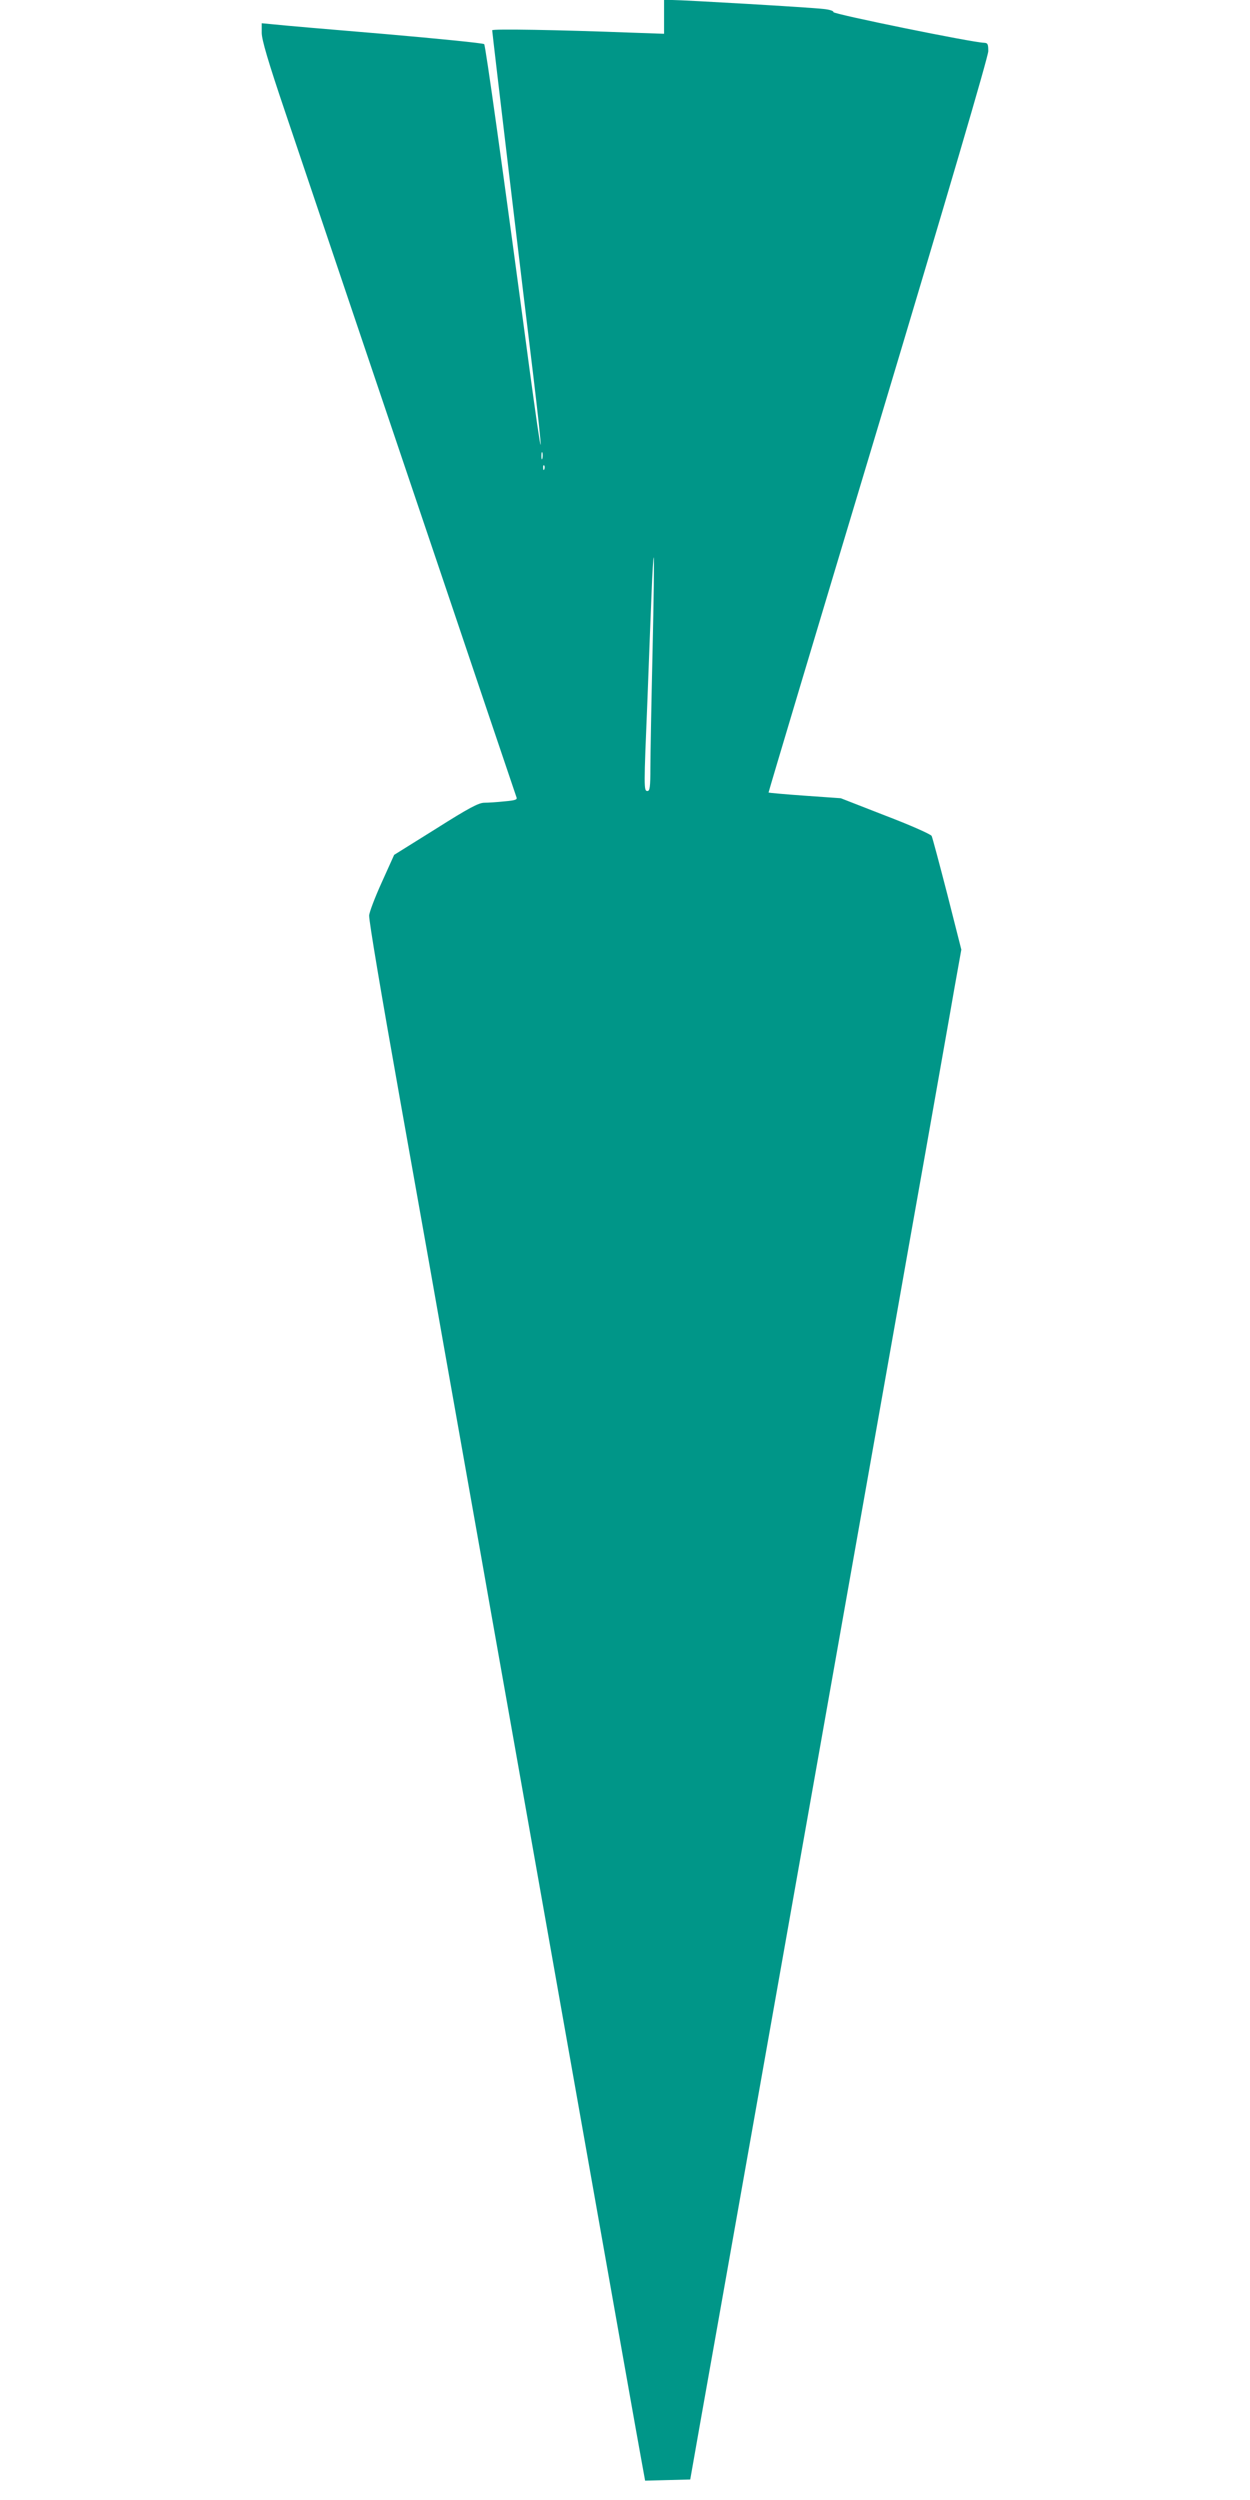
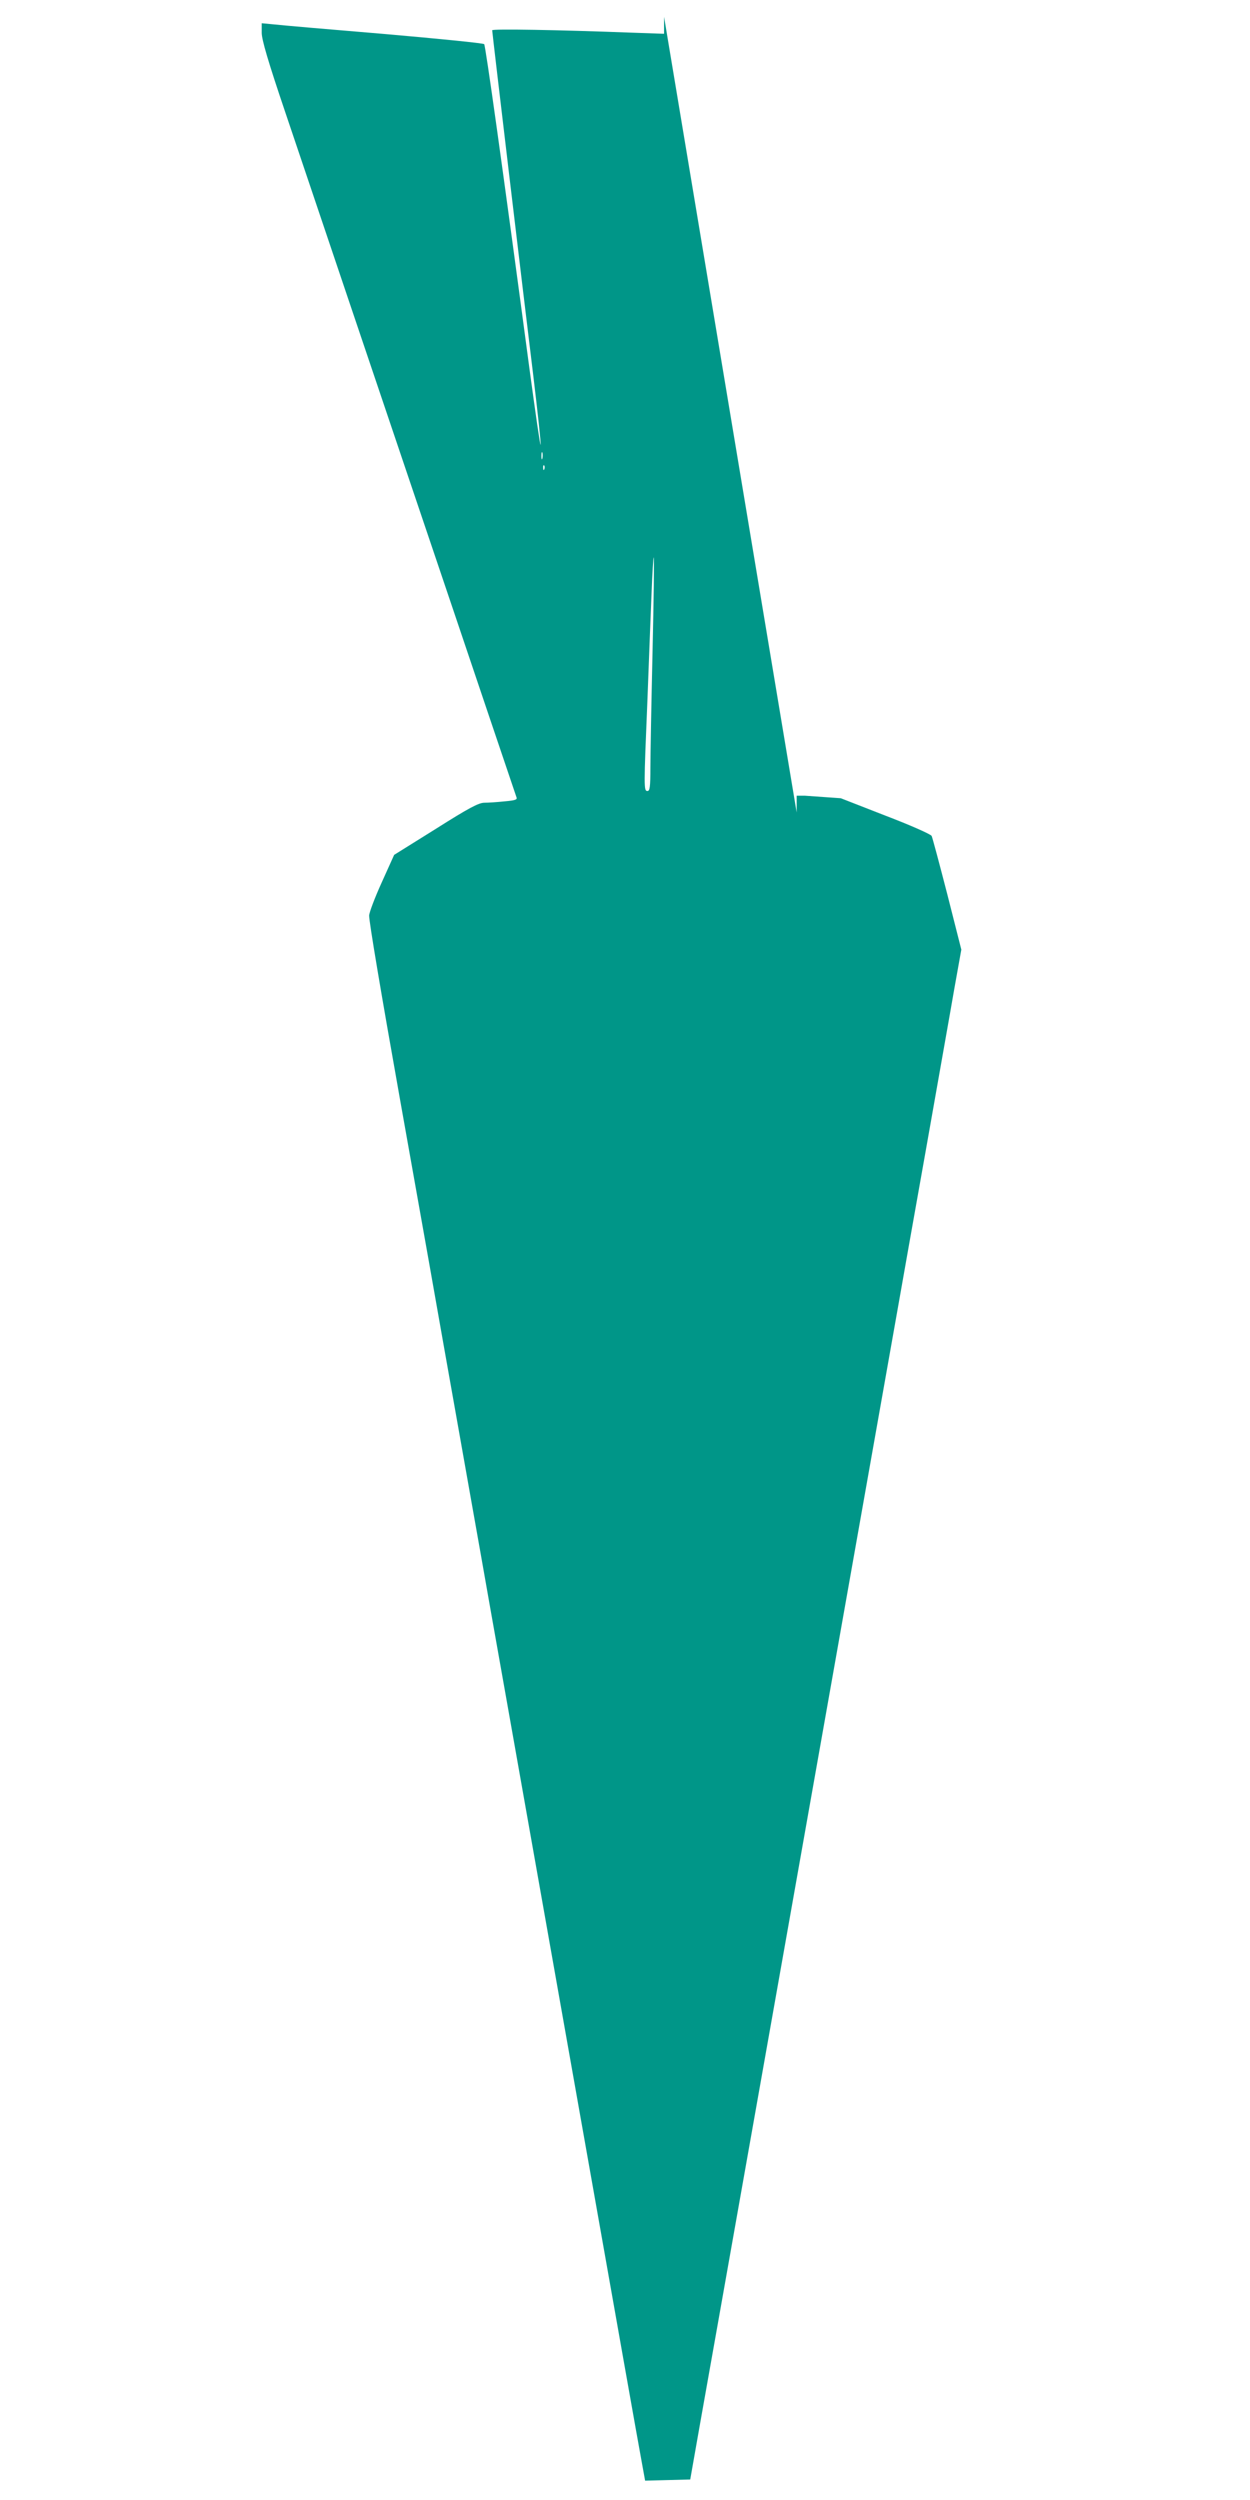
<svg xmlns="http://www.w3.org/2000/svg" version="1.0" width="640pt" height="1280pt" viewBox="0 0 640 1280" preserveAspectRatio="xMidYMid meet">
  <g transform="translate(0,1280) scale(0.1,-0.1)" fill="#009688" stroke="none">
-     <path d="M3400 12714 l0 -87 -172 6 c-369 14 -708 20 -708 12 0 -12 163 -1383 211 -1773 22 -183 39 -340 37 -349 -2 -9 -26 159 -55 373 -142 1064 -227 1670 -234 1678 -5 5 -234 28 -511 52 -277 23 -531 45 -565 49 l-63 6 0 -49 c0 -35 32 -145 121 -408 263 -781 388 -1150 639 -1894 144 -426 324 -959 400 -1185 76 -225 141 -417 144 -426 6 -13 -4 -17 -61 -22 -37 -4 -84 -7 -103 -7 -29 0 -80 -27 -249 -134 l-213 -133 -64 -142 c-35 -77 -64 -154 -64 -169 0 -33 59 -385 160 -952 39 -217 104 -586 146 -820 41 -234 111 -627 155 -875 44 -247 93 -526 110 -620 16 -93 79 -447 139 -785 60 -338 123 -694 140 -790 17 -96 80 -452 140 -790 60 -338 123 -694 140 -790 110 -621 253 -1429 267 -1503 l16 -88 115 3 116 3 52 295 c51 288 92 516 314 1770 60 338 123 694 140 790 17 96 80 452 140 790 60 338 123 694 140 790 17 96 80 452 140 790 60 338 123 694 140 790 17 96 80 454 141 795 60 341 126 711 145 822 l36 201 -72 284 c-40 155 -76 290 -80 298 -5 9 -111 56 -237 104 l-228 89 -184 13 c-101 7 -185 15 -186 16 -1 2 252 847 562 1878 353 1176 563 1891 563 1918 0 37 -3 42 -22 43 -58 1 -773 147 -771 157 2 6 -20 13 -50 16 -65 8 -718 46 -775 46 l-42 0 0 -86z m-623 -2261 c-3 -10 -5 -4 -5 12 0 17 2 24 5 18 2 -7 2 -21 0 -30z m10 -55 c-3 -8 -6 -5 -6 6 -1 11 2 17 5 13 3 -3 4 -12 1 -19z m554 -935 c-6 -263 -11 -531 -11 -595 0 -98 -3 -118 -15 -118 -19 0 -19 13 0 470 7 195 17 440 21 543 4 103 9 186 11 183 3 -3 0 -220 -6 -483z" />
+     <path d="M3400 12714 l0 -87 -172 6 c-369 14 -708 20 -708 12 0 -12 163 -1383 211 -1773 22 -183 39 -340 37 -349 -2 -9 -26 159 -55 373 -142 1064 -227 1670 -234 1678 -5 5 -234 28 -511 52 -277 23 -531 45 -565 49 l-63 6 0 -49 c0 -35 32 -145 121 -408 263 -781 388 -1150 639 -1894 144 -426 324 -959 400 -1185 76 -225 141 -417 144 -426 6 -13 -4 -17 -61 -22 -37 -4 -84 -7 -103 -7 -29 0 -80 -27 -249 -134 l-213 -133 -64 -142 c-35 -77 -64 -154 -64 -169 0 -33 59 -385 160 -952 39 -217 104 -586 146 -820 41 -234 111 -627 155 -875 44 -247 93 -526 110 -620 16 -93 79 -447 139 -785 60 -338 123 -694 140 -790 17 -96 80 -452 140 -790 60 -338 123 -694 140 -790 110 -621 253 -1429 267 -1503 l16 -88 115 3 116 3 52 295 c51 288 92 516 314 1770 60 338 123 694 140 790 17 96 80 452 140 790 60 338 123 694 140 790 17 96 80 452 140 790 60 338 123 694 140 790 17 96 80 454 141 795 60 341 126 711 145 822 l36 201 -72 284 c-40 155 -76 290 -80 298 -5 9 -111 56 -237 104 l-228 89 -184 13 l-42 0 0 -86z m-623 -2261 c-3 -10 -5 -4 -5 12 0 17 2 24 5 18 2 -7 2 -21 0 -30z m10 -55 c-3 -8 -6 -5 -6 6 -1 11 2 17 5 13 3 -3 4 -12 1 -19z m554 -935 c-6 -263 -11 -531 -11 -595 0 -98 -3 -118 -15 -118 -19 0 -19 13 0 470 7 195 17 440 21 543 4 103 9 186 11 183 3 -3 0 -220 -6 -483z" />
  </g>
</svg>